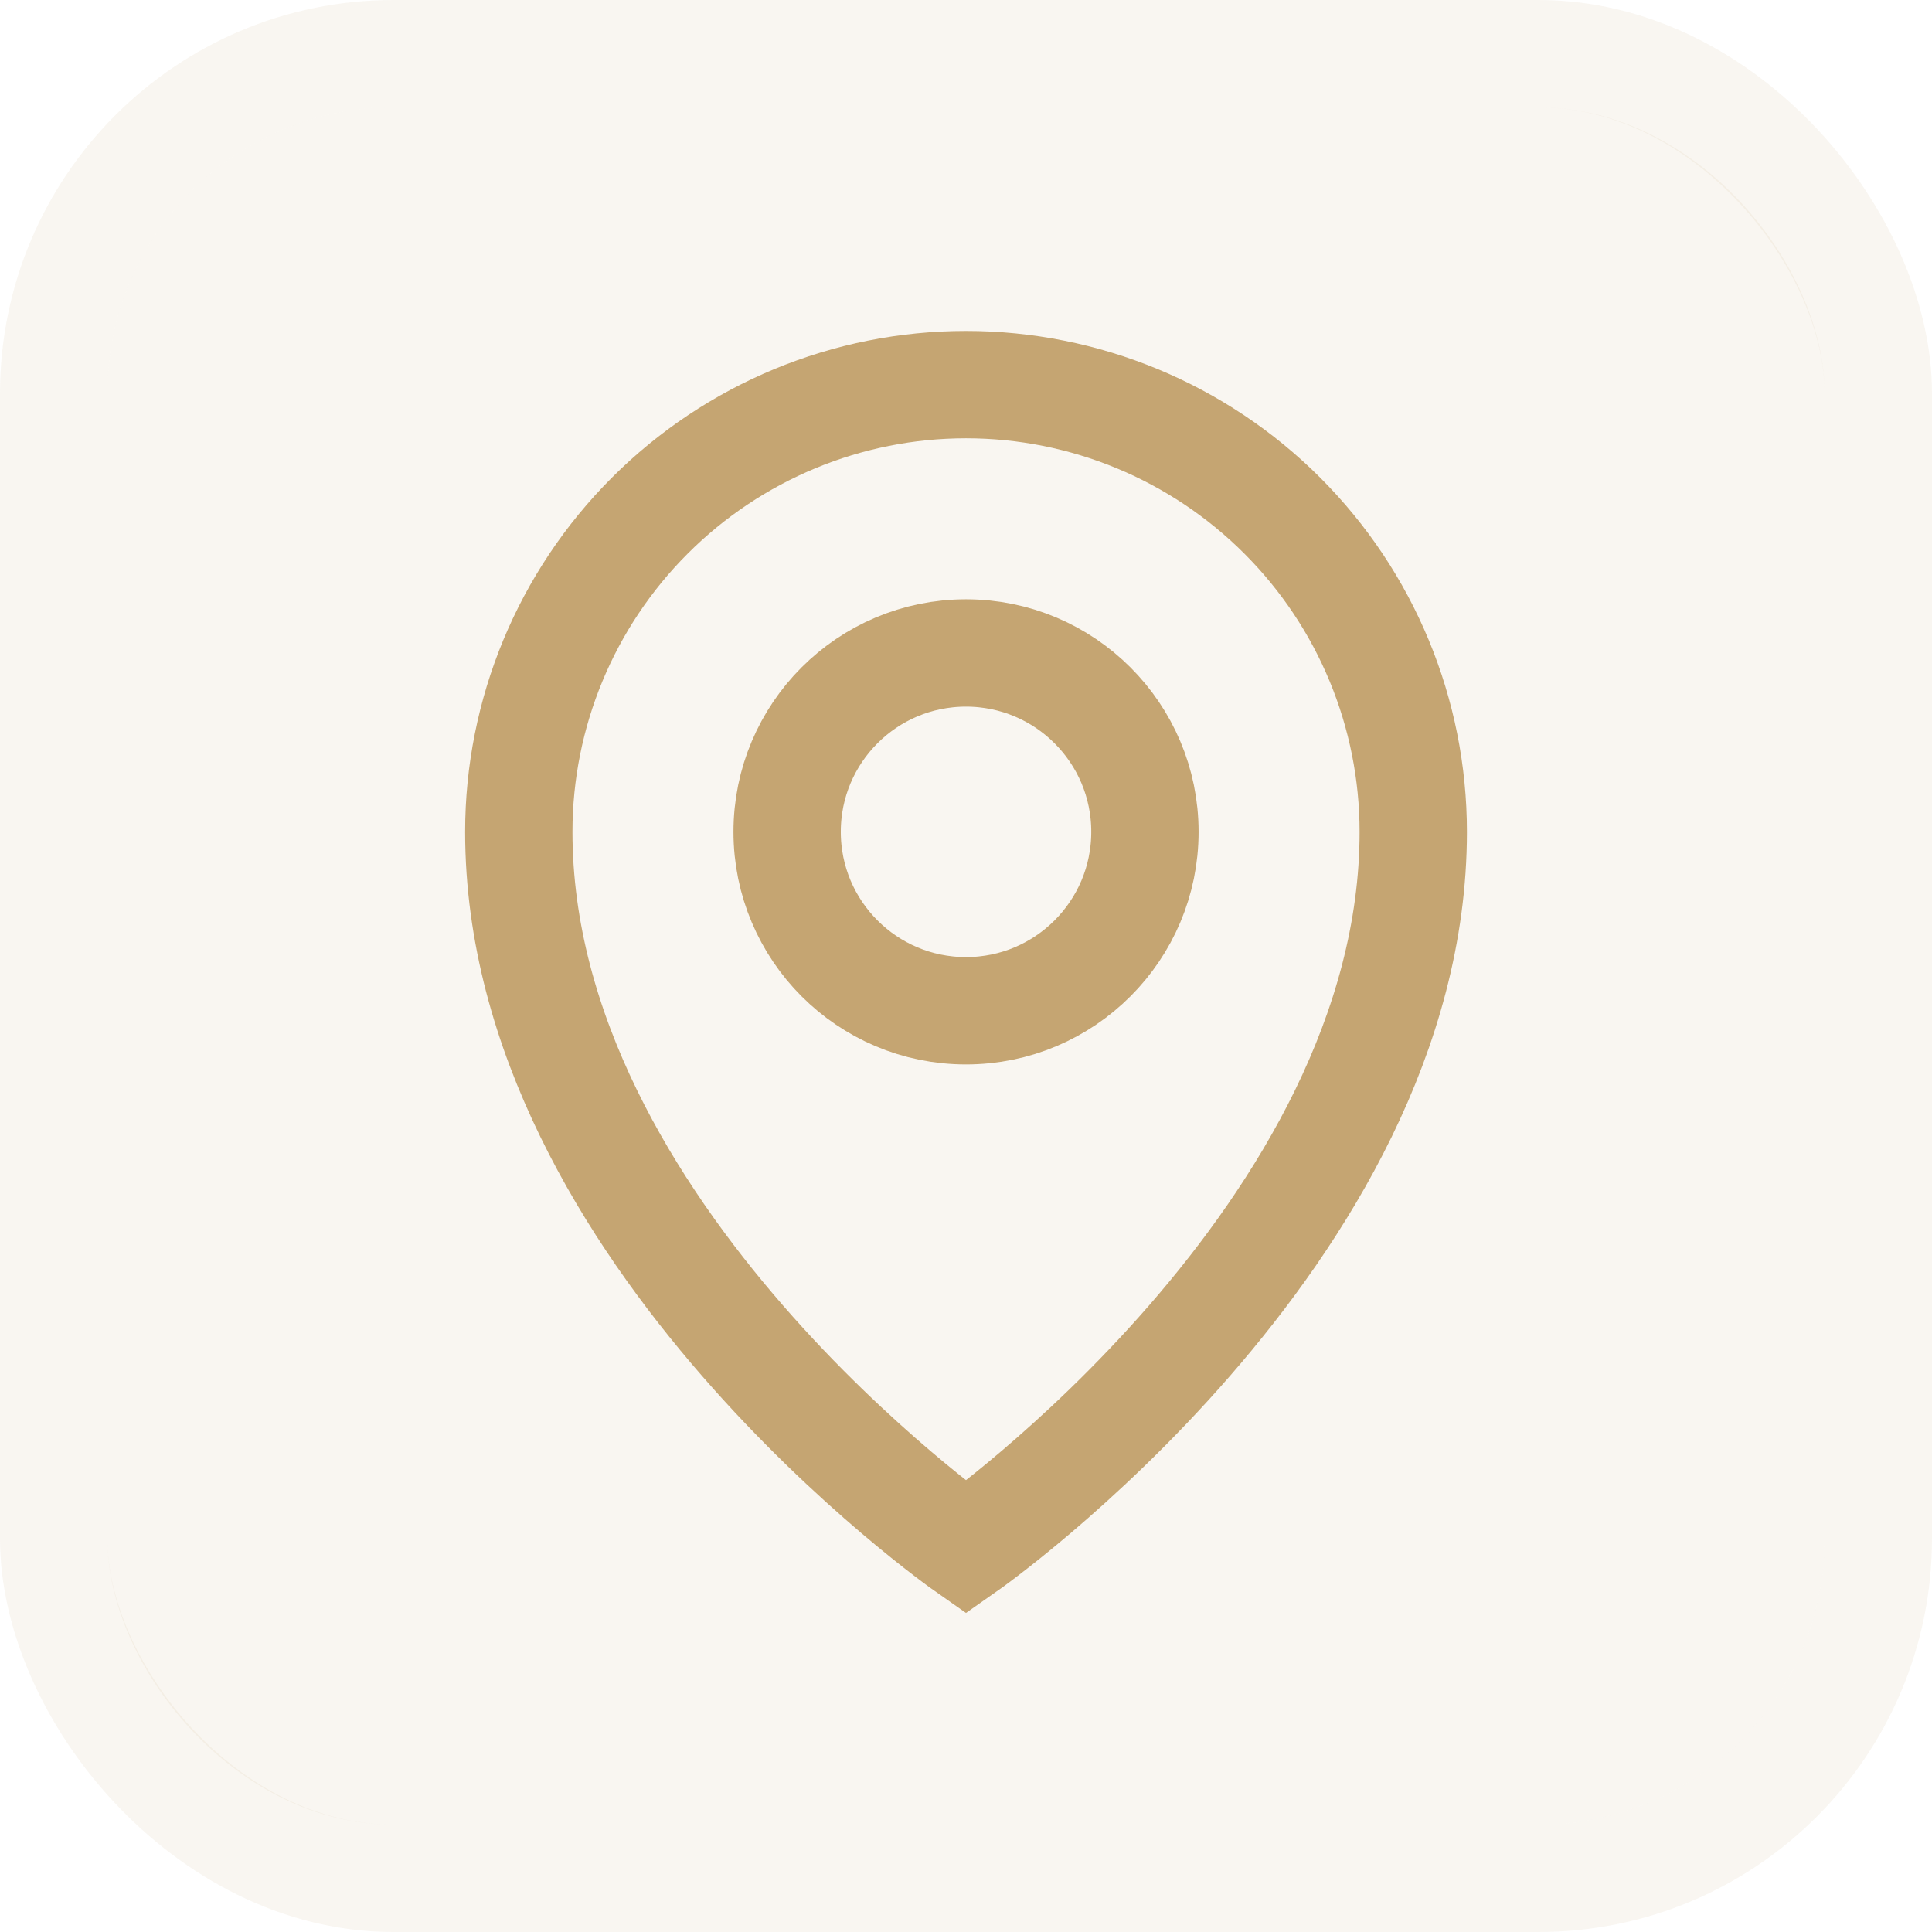
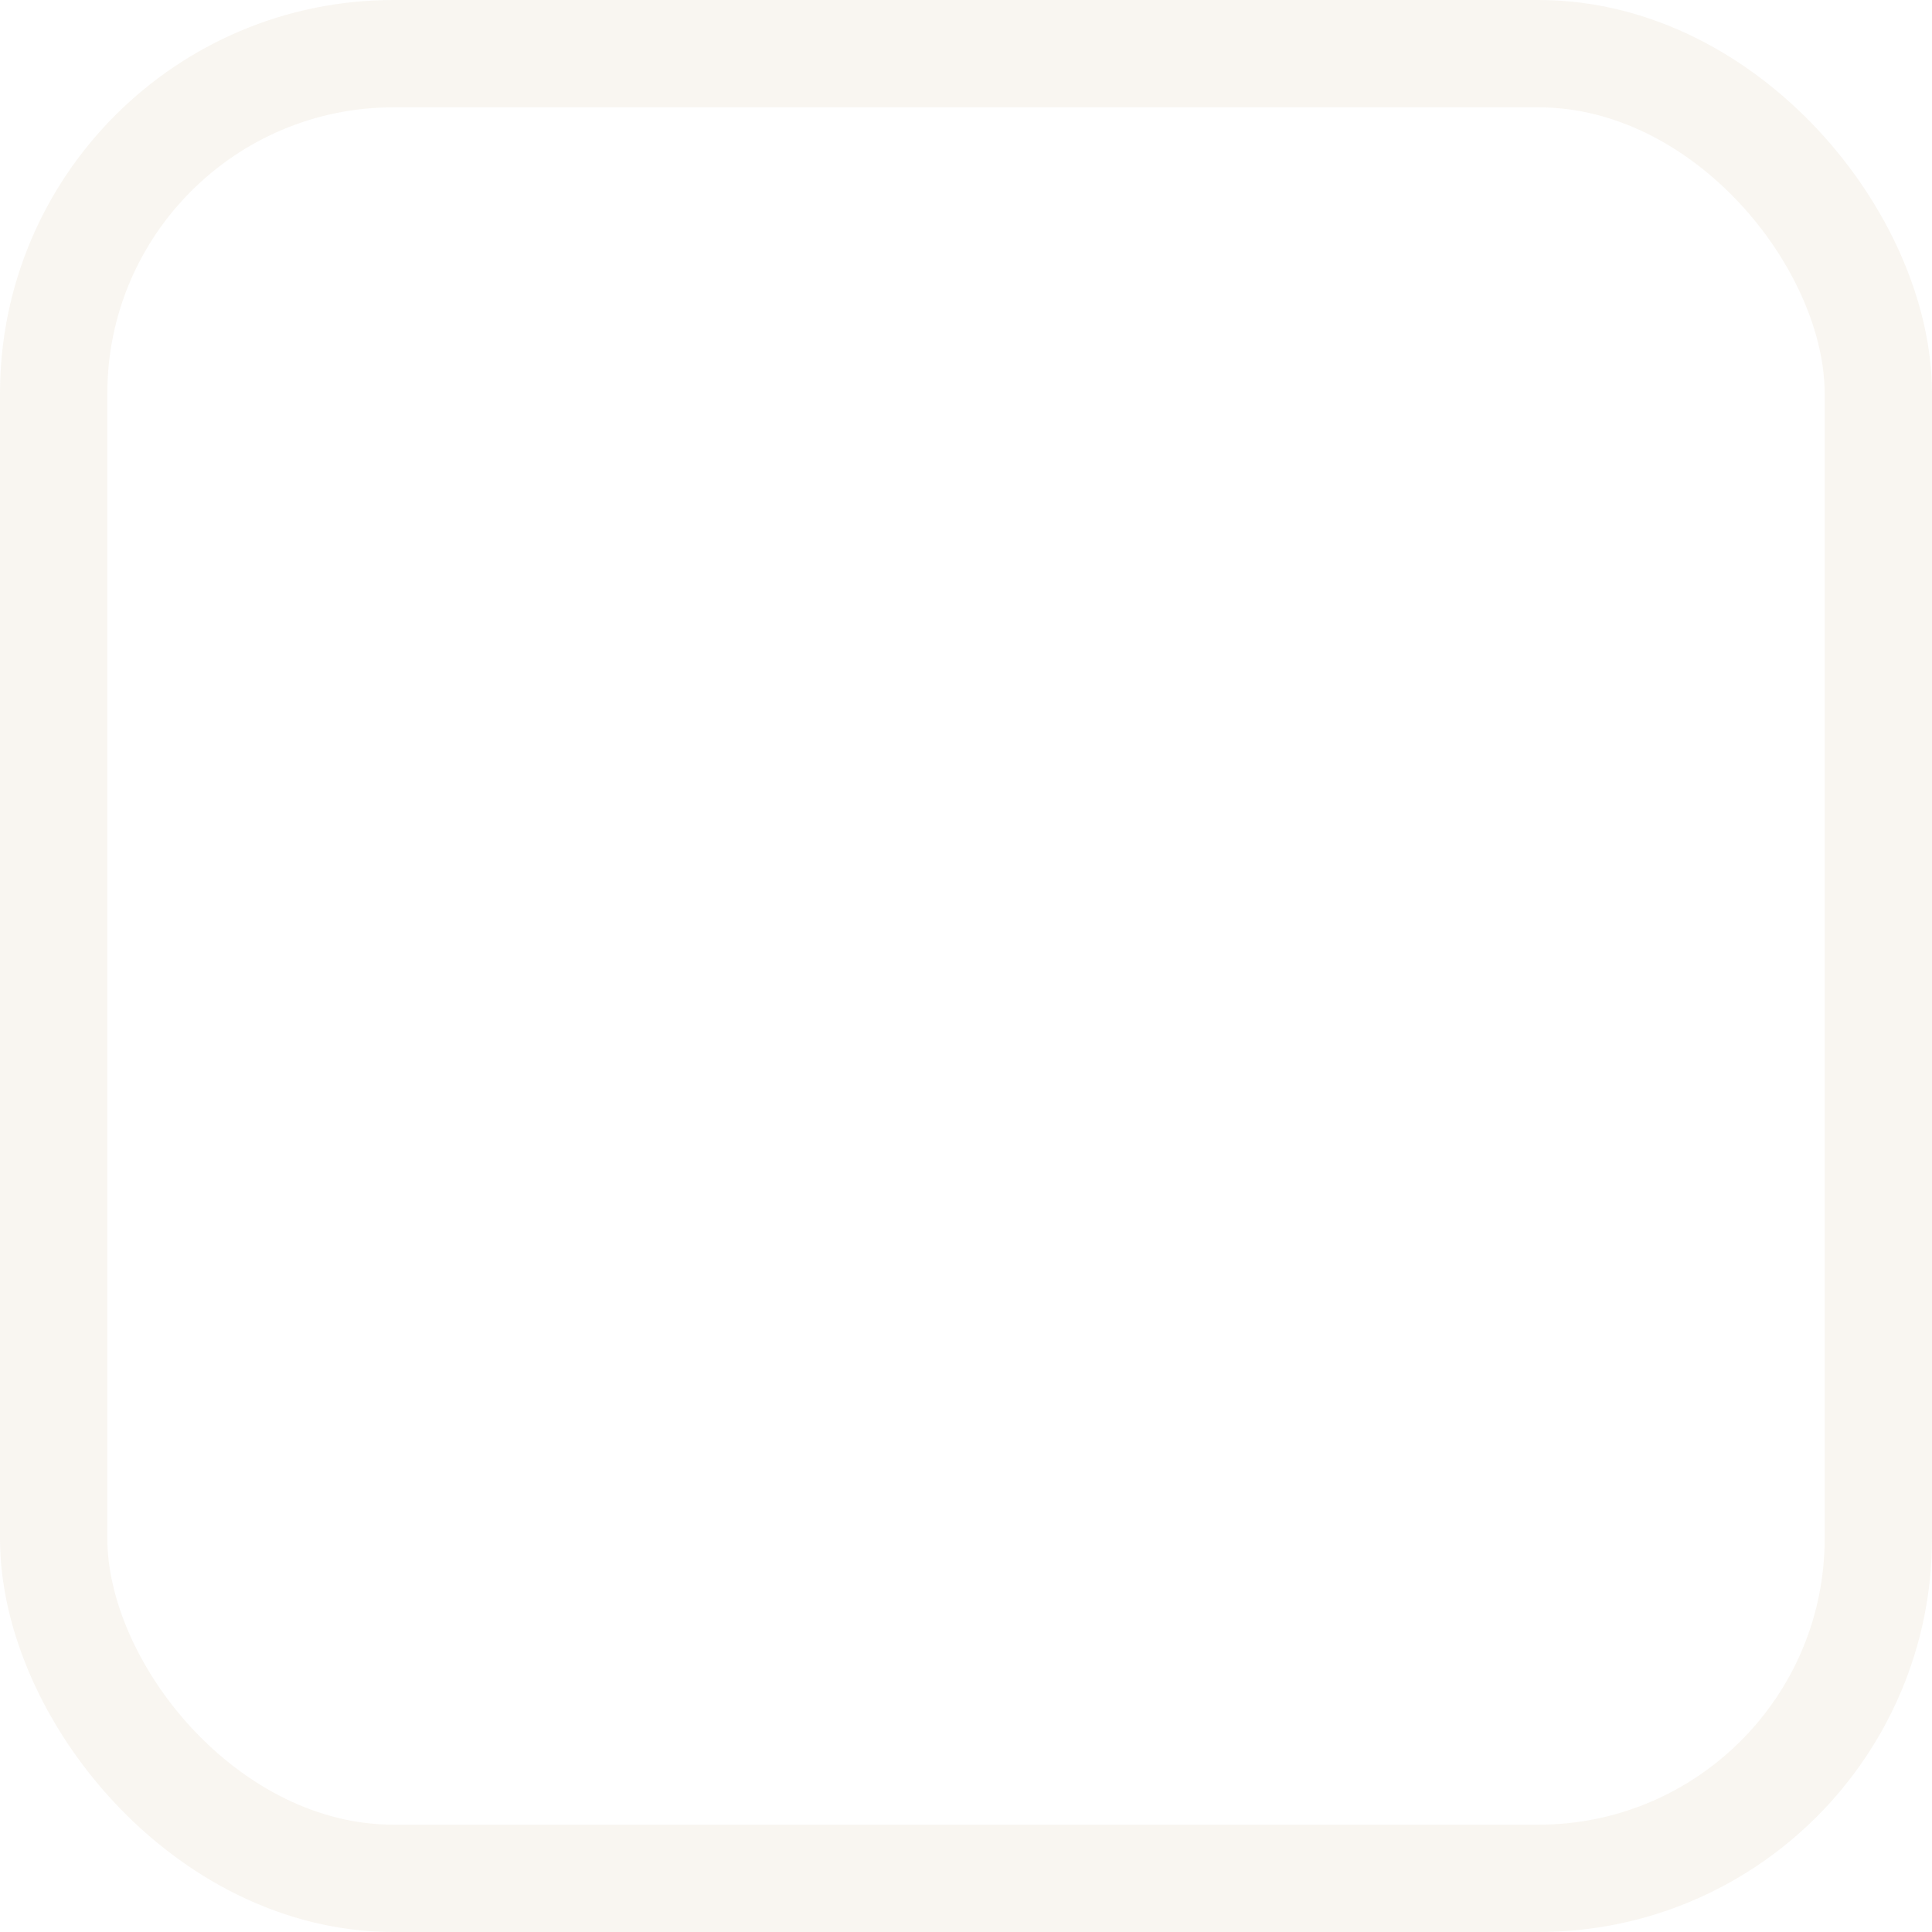
<svg xmlns="http://www.w3.org/2000/svg" fill="none" height="100%" overflow="visible" preserveAspectRatio="none" style="display: block;" viewBox="0 0 36 36" width="100%">
  <g id="Venue Info Item Icon Container">
-     <rect fill="#C5A572" fill-opacity="0.1" height="32" rx="5.333" width="32" x="2" y="2" />
    <rect height="34" rx="6.333" stroke="#C5A572" stroke-opacity="0.1" stroke-width="2" width="34" x="1" y="1" />
    <g clip-path="url(#clip0_0_20)" id="MapPin">
      <g id="Vector">
</g>
      <path d="M18 18.834C19.841 18.834 21.334 17.341 21.334 15.5C21.334 13.659 19.841 12.167 18 12.167C16.159 12.167 14.667 13.659 14.667 15.5C14.667 17.341 16.159 18.834 18 18.834Z" id="Vector_2" stroke="#C5A572" stroke-linecap="round" stroke-width="2" />
-       <path d="M26.334 15.5C26.334 23 18 28.834 18 28.834C18 28.834 9.667 23 9.667 15.5C9.667 13.29 10.545 11.17 12.108 9.608C13.671 8.045 15.79 7.167 18 7.167C20.21 7.167 22.33 8.045 23.893 9.608C25.456 11.17 26.334 13.29 26.334 15.5Z" id="Vector_3" stroke="#C5A572" stroke-linecap="round" stroke-width="2" />
    </g>
  </g>
  <defs>
    <clipPath id="clip0_0_20">
-       <rect fill="white" height="26.667" transform="translate(4.667 4.667)" width="26.667" />
-     </clipPath>
+       </clipPath>
  </defs>
</svg>